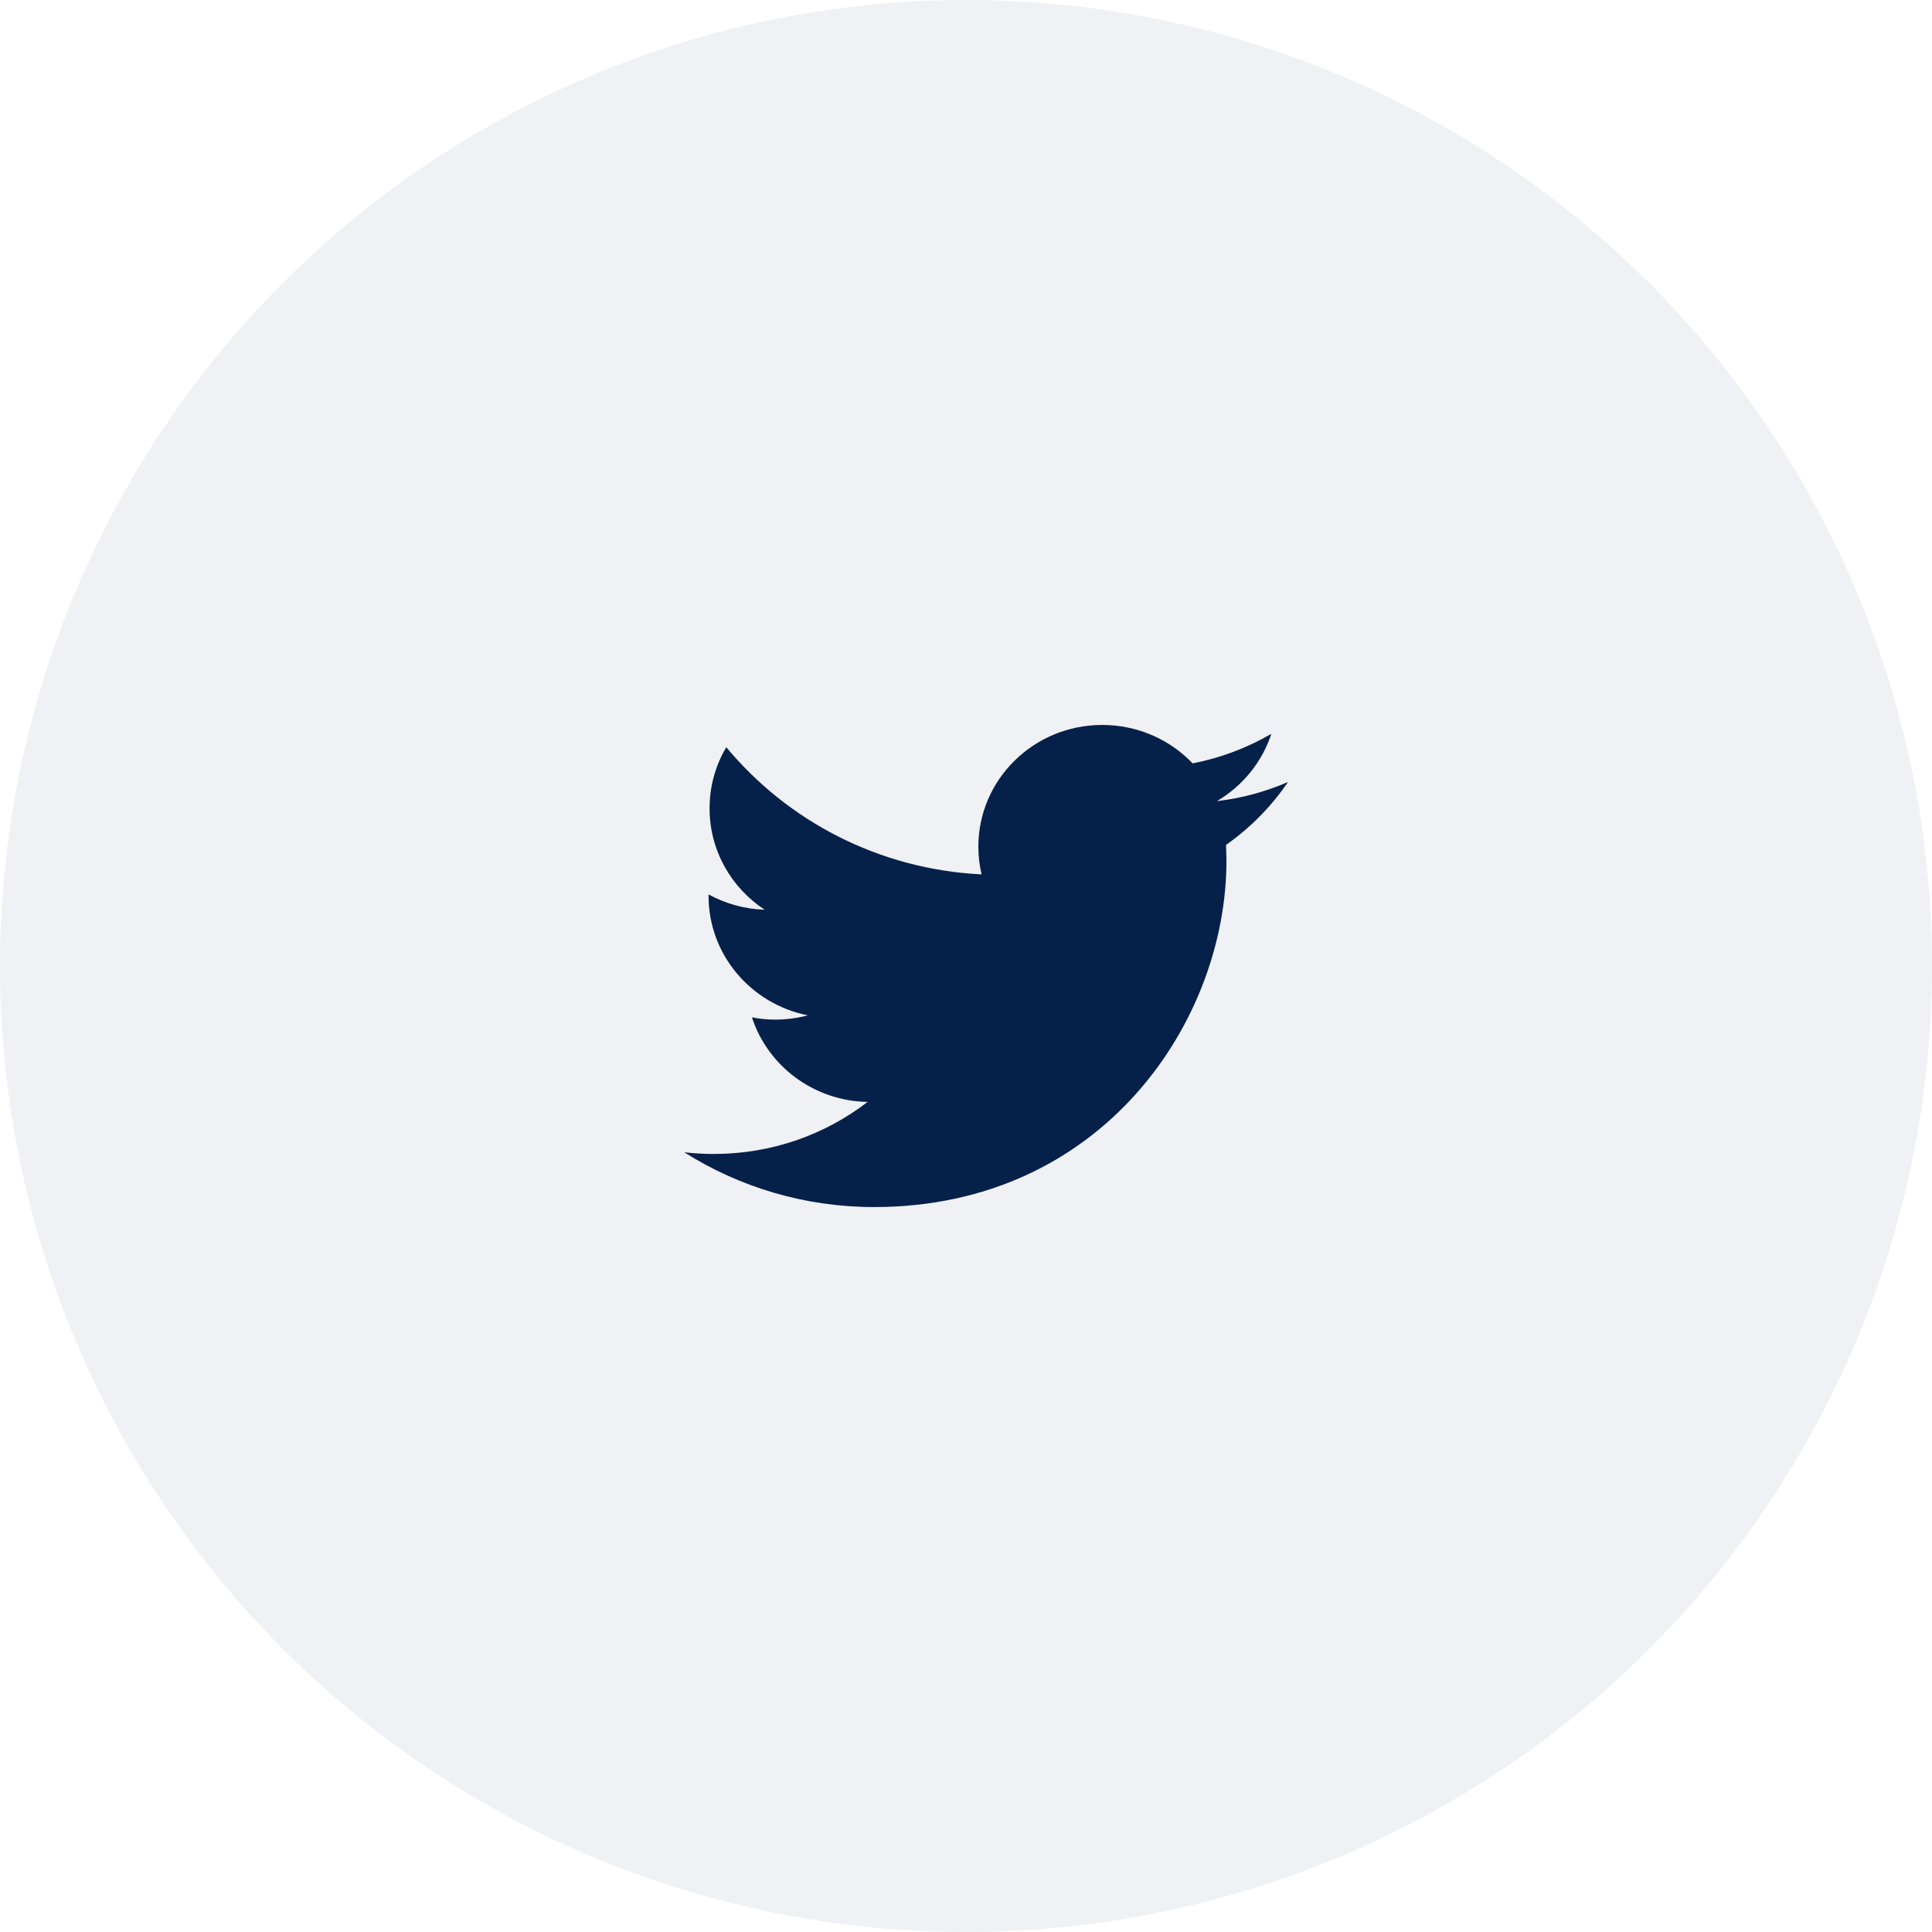
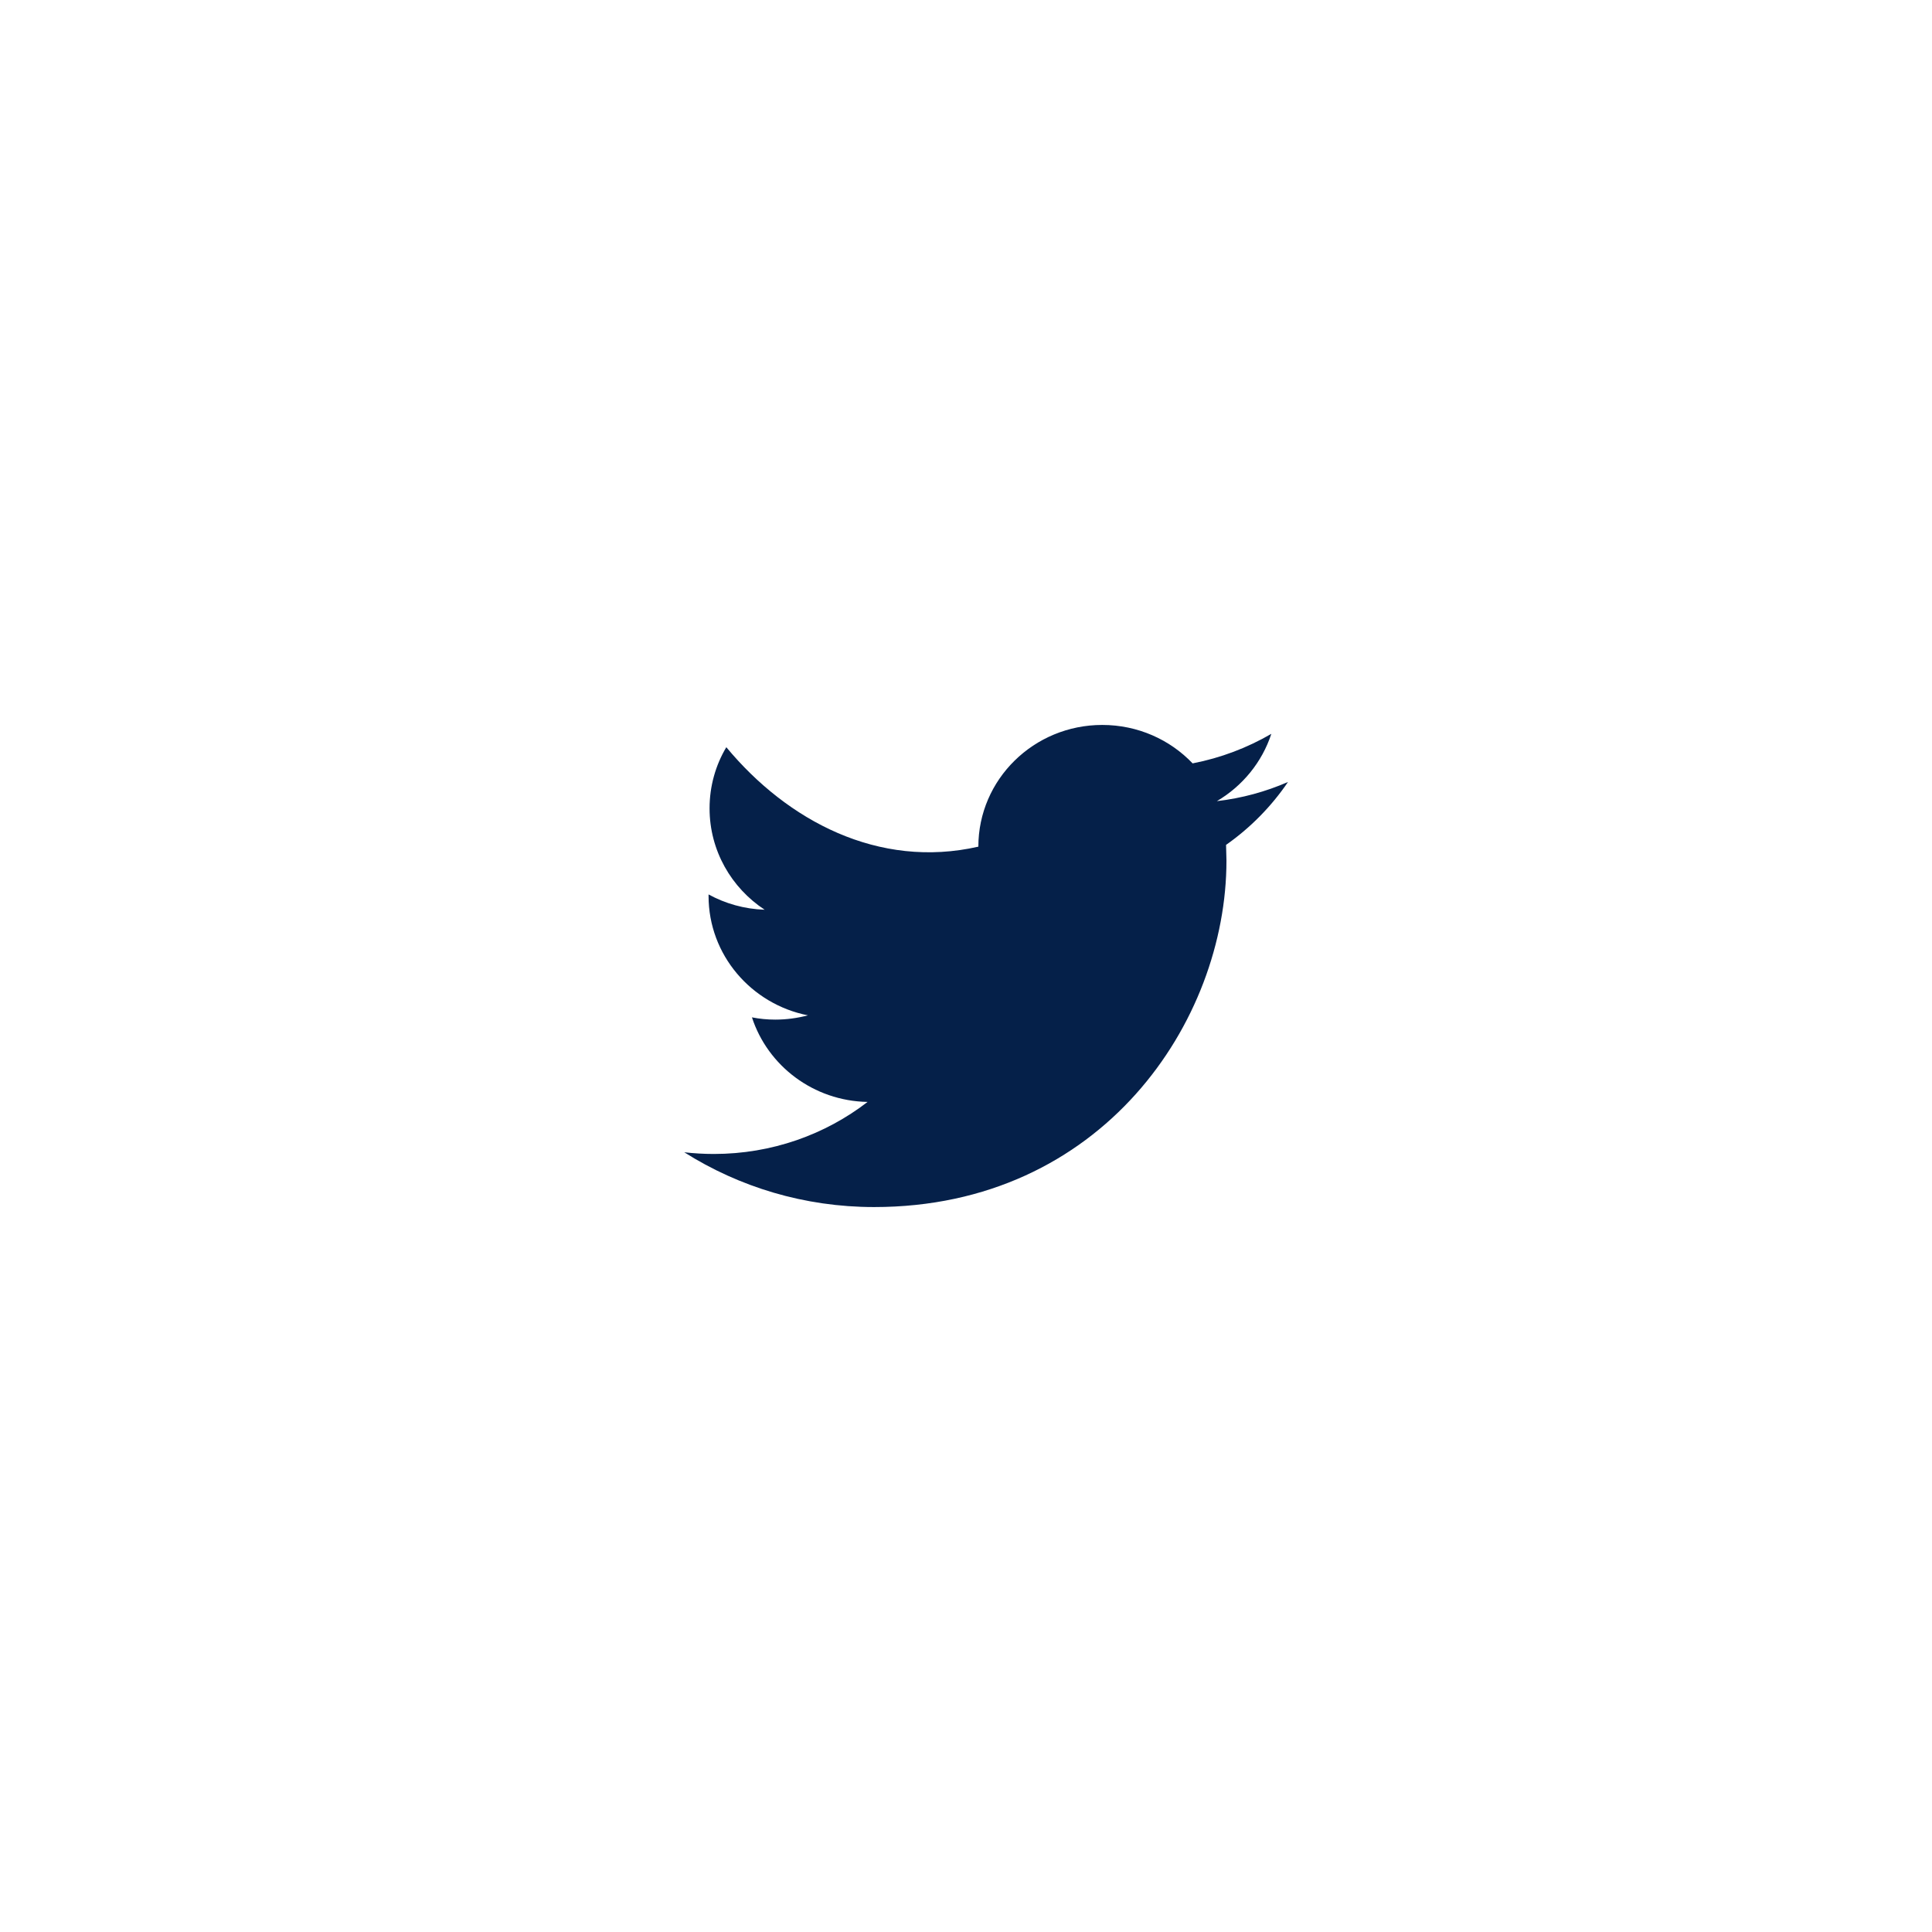
<svg xmlns="http://www.w3.org/2000/svg" width="48px" height="48px" viewBox="0 0 48 48" version="1.1">
  <title>Group 5</title>
  <g id="Page-1" stroke="none" stroke-width="1" fill="none" fill-rule="evenodd">
    <g id="News-Article" transform="translate(-186, -1082)" fill="#052049">
      <g id="Group-6" transform="translate(179, 976)">
        <g id="Group-5" transform="translate(7, 106)">
-           <circle id="Oval" opacity="0.06" cx="24" cy="24" r="24" />
-           <path d="M32,19.428 C31.448,19.668 30.856,19.832 30.233,19.904 C30.869,19.53 31.355,18.937 31.586,18.232 C30.99,18.578 30.332,18.83 29.63,18.966 C29.069,18.377 28.27,18.011 27.385,18.011 C25.685,18.011 24.307,19.365 24.307,21.035 C24.307,21.272 24.335,21.503 24.387,21.724 C21.83,21.598 19.563,20.394 18.045,18.564 C17.78,19.01 17.629,19.529 17.629,20.084 C17.629,21.134 18.173,22.06 18.997,22.602 C18.493,22.585 18.019,22.449 17.604,22.222 L17.604,22.26 C17.604,23.725 18.665,24.948 20.072,25.226 C19.814,25.294 19.542,25.332 19.261,25.332 C19.062,25.332 18.87,25.313 18.682,25.276 C19.073,26.478 20.209,27.353 21.555,27.377 C20.503,28.188 19.176,28.67 17.734,28.67 C17.486,28.67 17.241,28.655 17,28.628 C18.362,29.488 19.979,29.989 21.717,29.989 C27.377,29.989 30.471,25.38 30.471,21.382 L30.461,20.991 C31.065,20.567 31.589,20.034 32,19.428 Z" id="Path" fill-rule="nonzero" />
+           <path d="M32,19.428 C31.448,19.668 30.856,19.832 30.233,19.904 C30.869,19.53 31.355,18.937 31.586,18.232 C30.99,18.578 30.332,18.83 29.63,18.966 C29.069,18.377 28.27,18.011 27.385,18.011 C25.685,18.011 24.307,19.365 24.307,21.035 C21.83,21.598 19.563,20.394 18.045,18.564 C17.78,19.01 17.629,19.529 17.629,20.084 C17.629,21.134 18.173,22.06 18.997,22.602 C18.493,22.585 18.019,22.449 17.604,22.222 L17.604,22.26 C17.604,23.725 18.665,24.948 20.072,25.226 C19.814,25.294 19.542,25.332 19.261,25.332 C19.062,25.332 18.87,25.313 18.682,25.276 C19.073,26.478 20.209,27.353 21.555,27.377 C20.503,28.188 19.176,28.67 17.734,28.67 C17.486,28.67 17.241,28.655 17,28.628 C18.362,29.488 19.979,29.989 21.717,29.989 C27.377,29.989 30.471,25.38 30.471,21.382 L30.461,20.991 C31.065,20.567 31.589,20.034 32,19.428 Z" id="Path" fill-rule="nonzero" />
        </g>
      </g>
    </g>
  </g>
</svg>